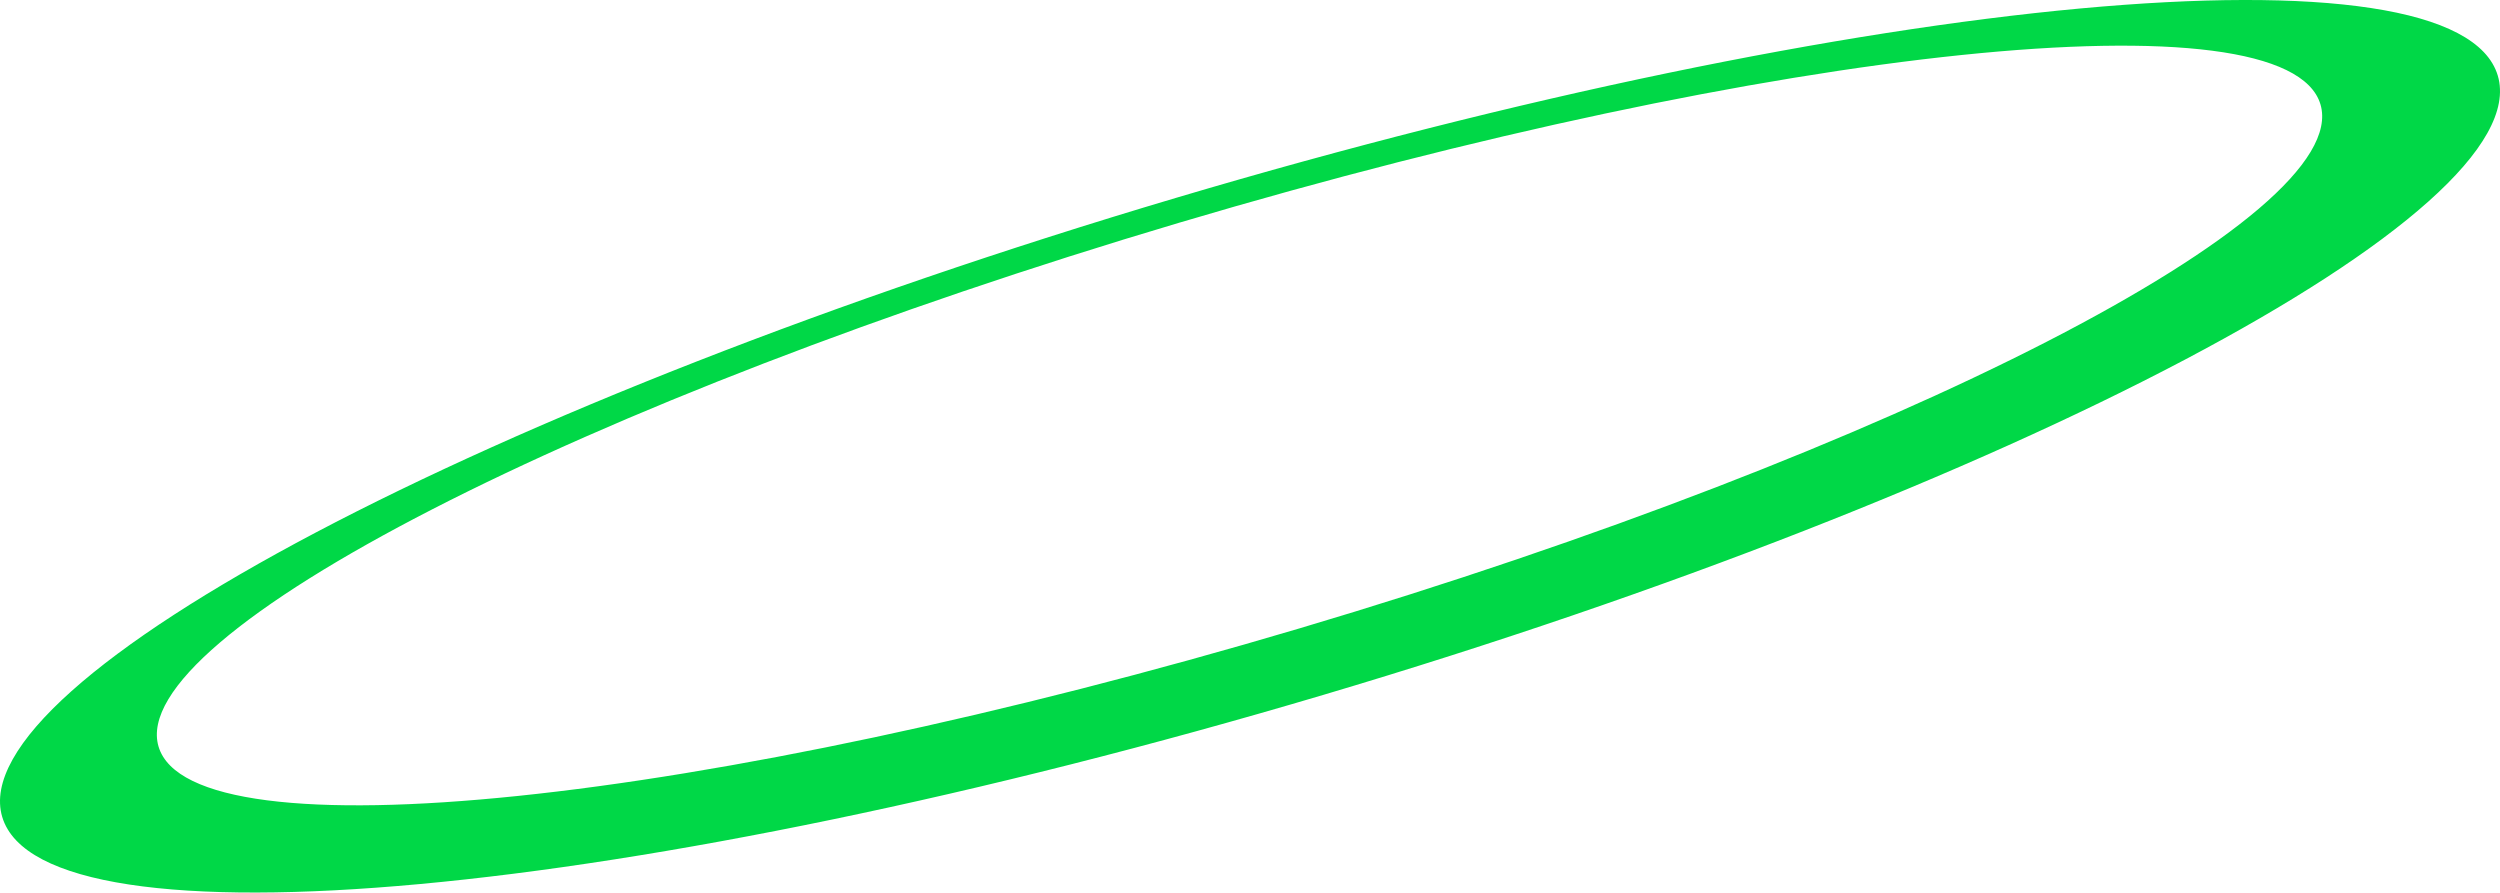
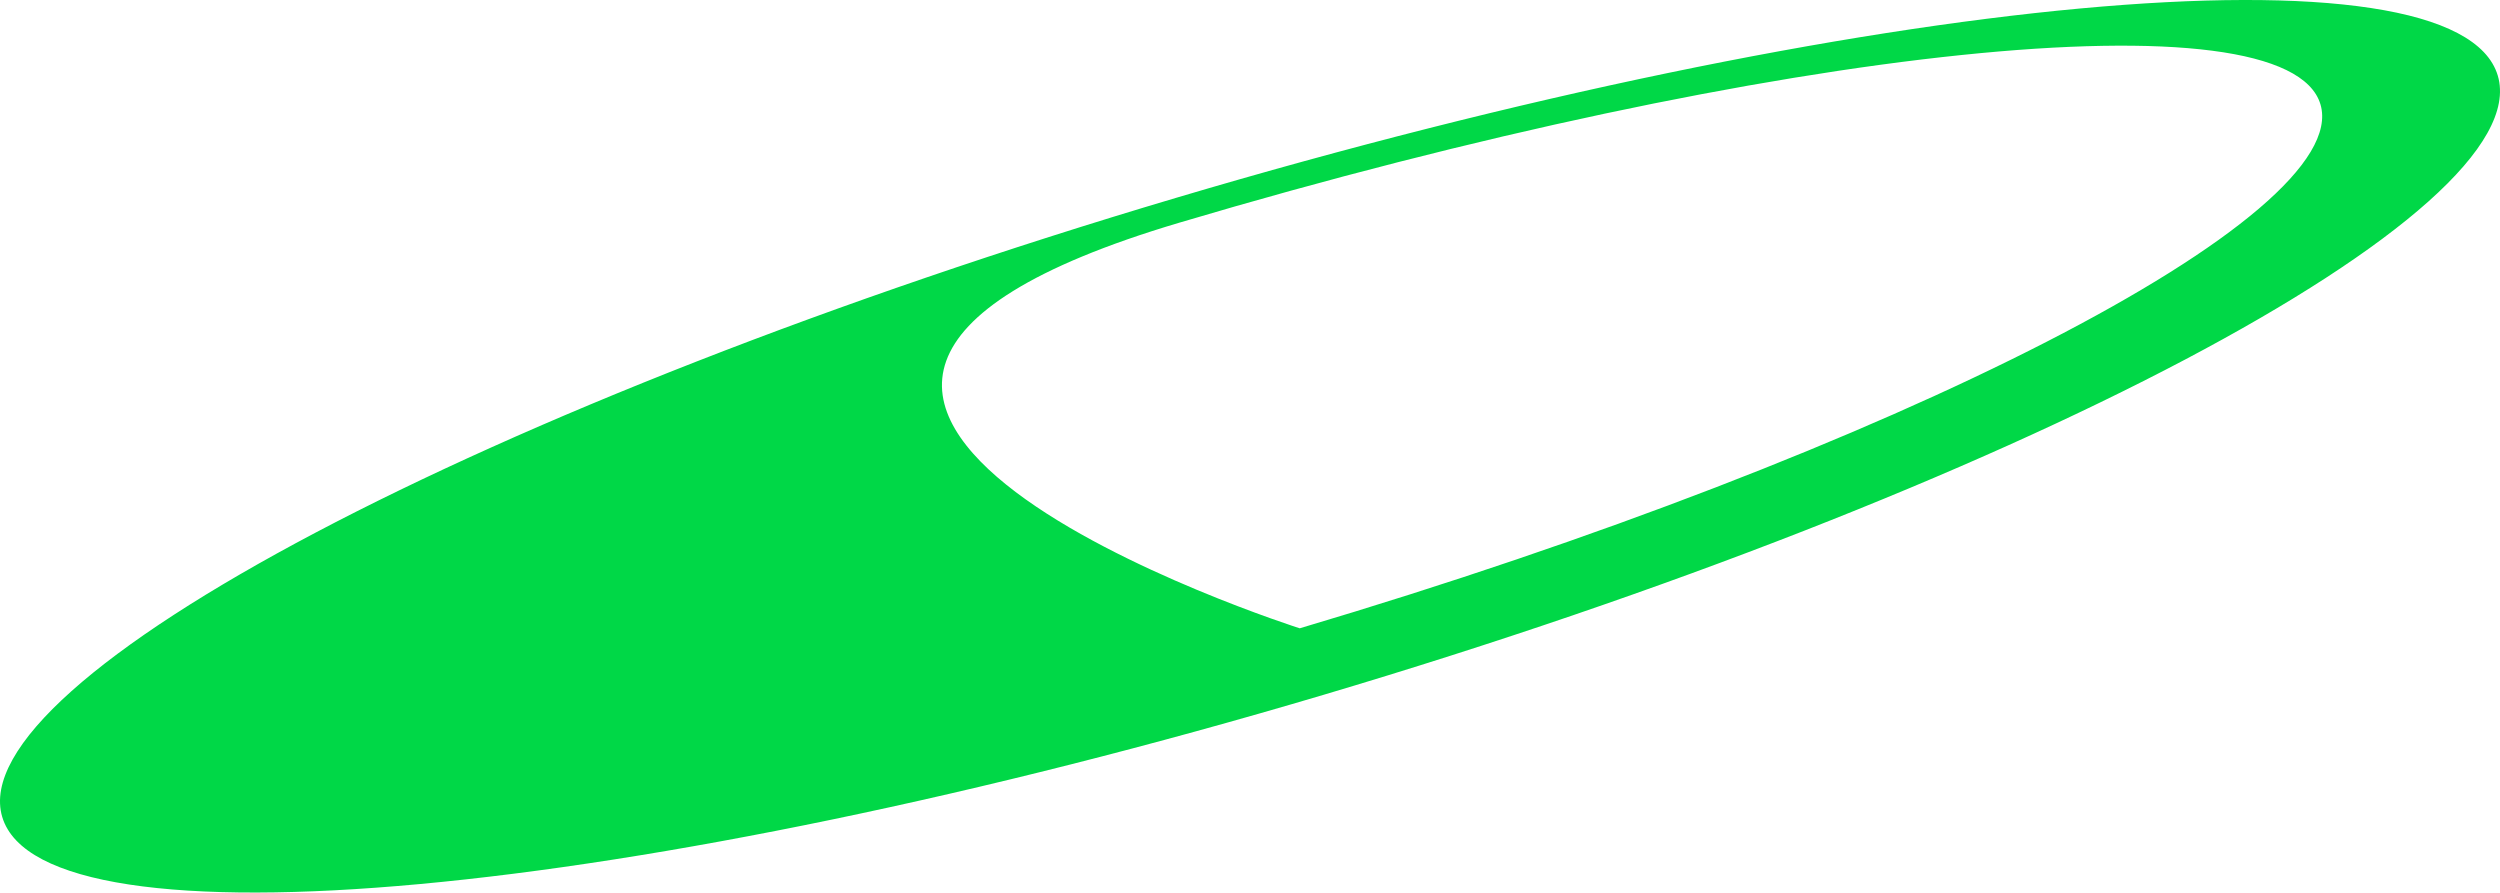
<svg xmlns="http://www.w3.org/2000/svg" width="498.5" height="177.974" viewBox="0 0 498.5 177.974">
-   <path id="Path_4648" data-name="Path 4648" d="M1024.649-160.927c-8.127-27.362-126.113-16.456-263.525,24.365S518.9-40.474,527.034-13.112,653.145,3.344,790.557-37.474,1032.776-133.565,1024.649-160.927ZM785.76-50.721C666.719-15.36,564.84-4.8,558.207-27.132S642.7-96.237,761.737-131.6s220.92-45.921,227.556-23.589S904.8-86.082,785.76-50.721Z" transform="translate(-526.591 176.006)" fill="#00d847" />
+   <path id="Path_4648" data-name="Path 4648" d="M1024.649-160.927c-8.127-27.362-126.113-16.456-263.525,24.365S518.9-40.474,527.034-13.112,653.145,3.344,790.557-37.474,1032.776-133.565,1024.649-160.927ZM785.76-50.721S642.7-96.237,761.737-131.6s220.92-45.921,227.556-23.589S904.8-86.082,785.76-50.721Z" transform="translate(-526.591 176.006)" fill="#00d847" />
</svg>